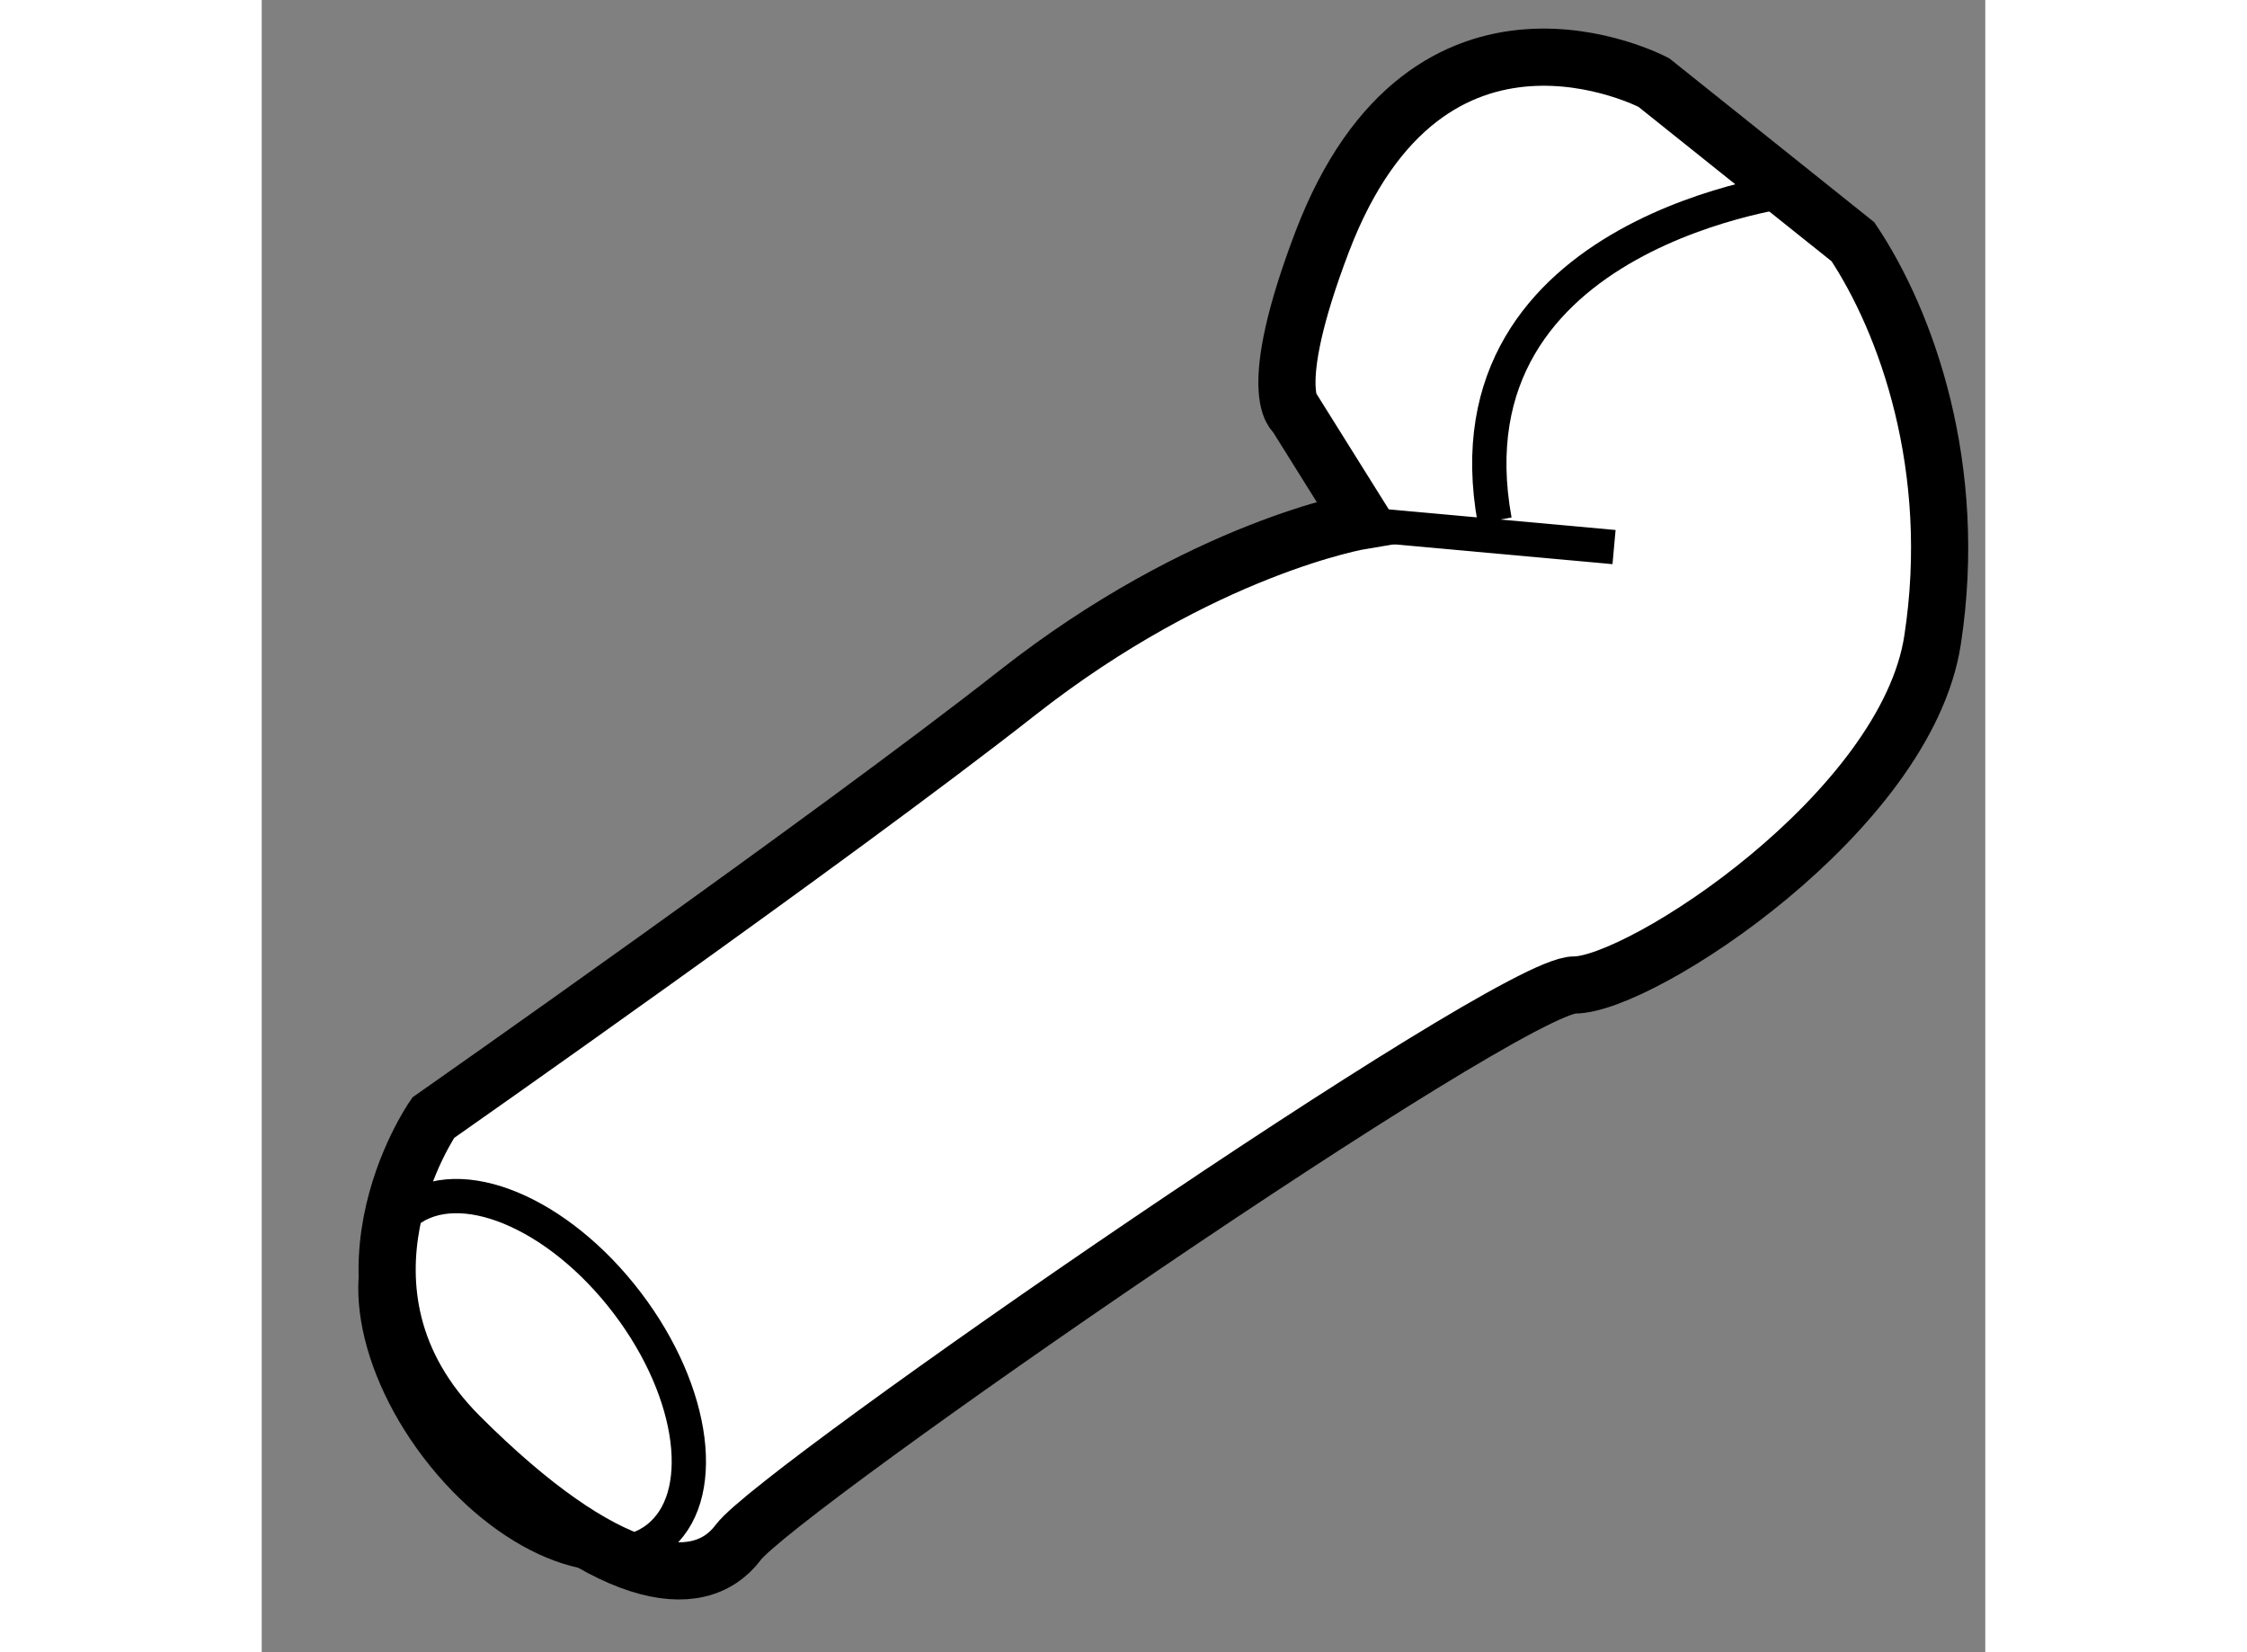
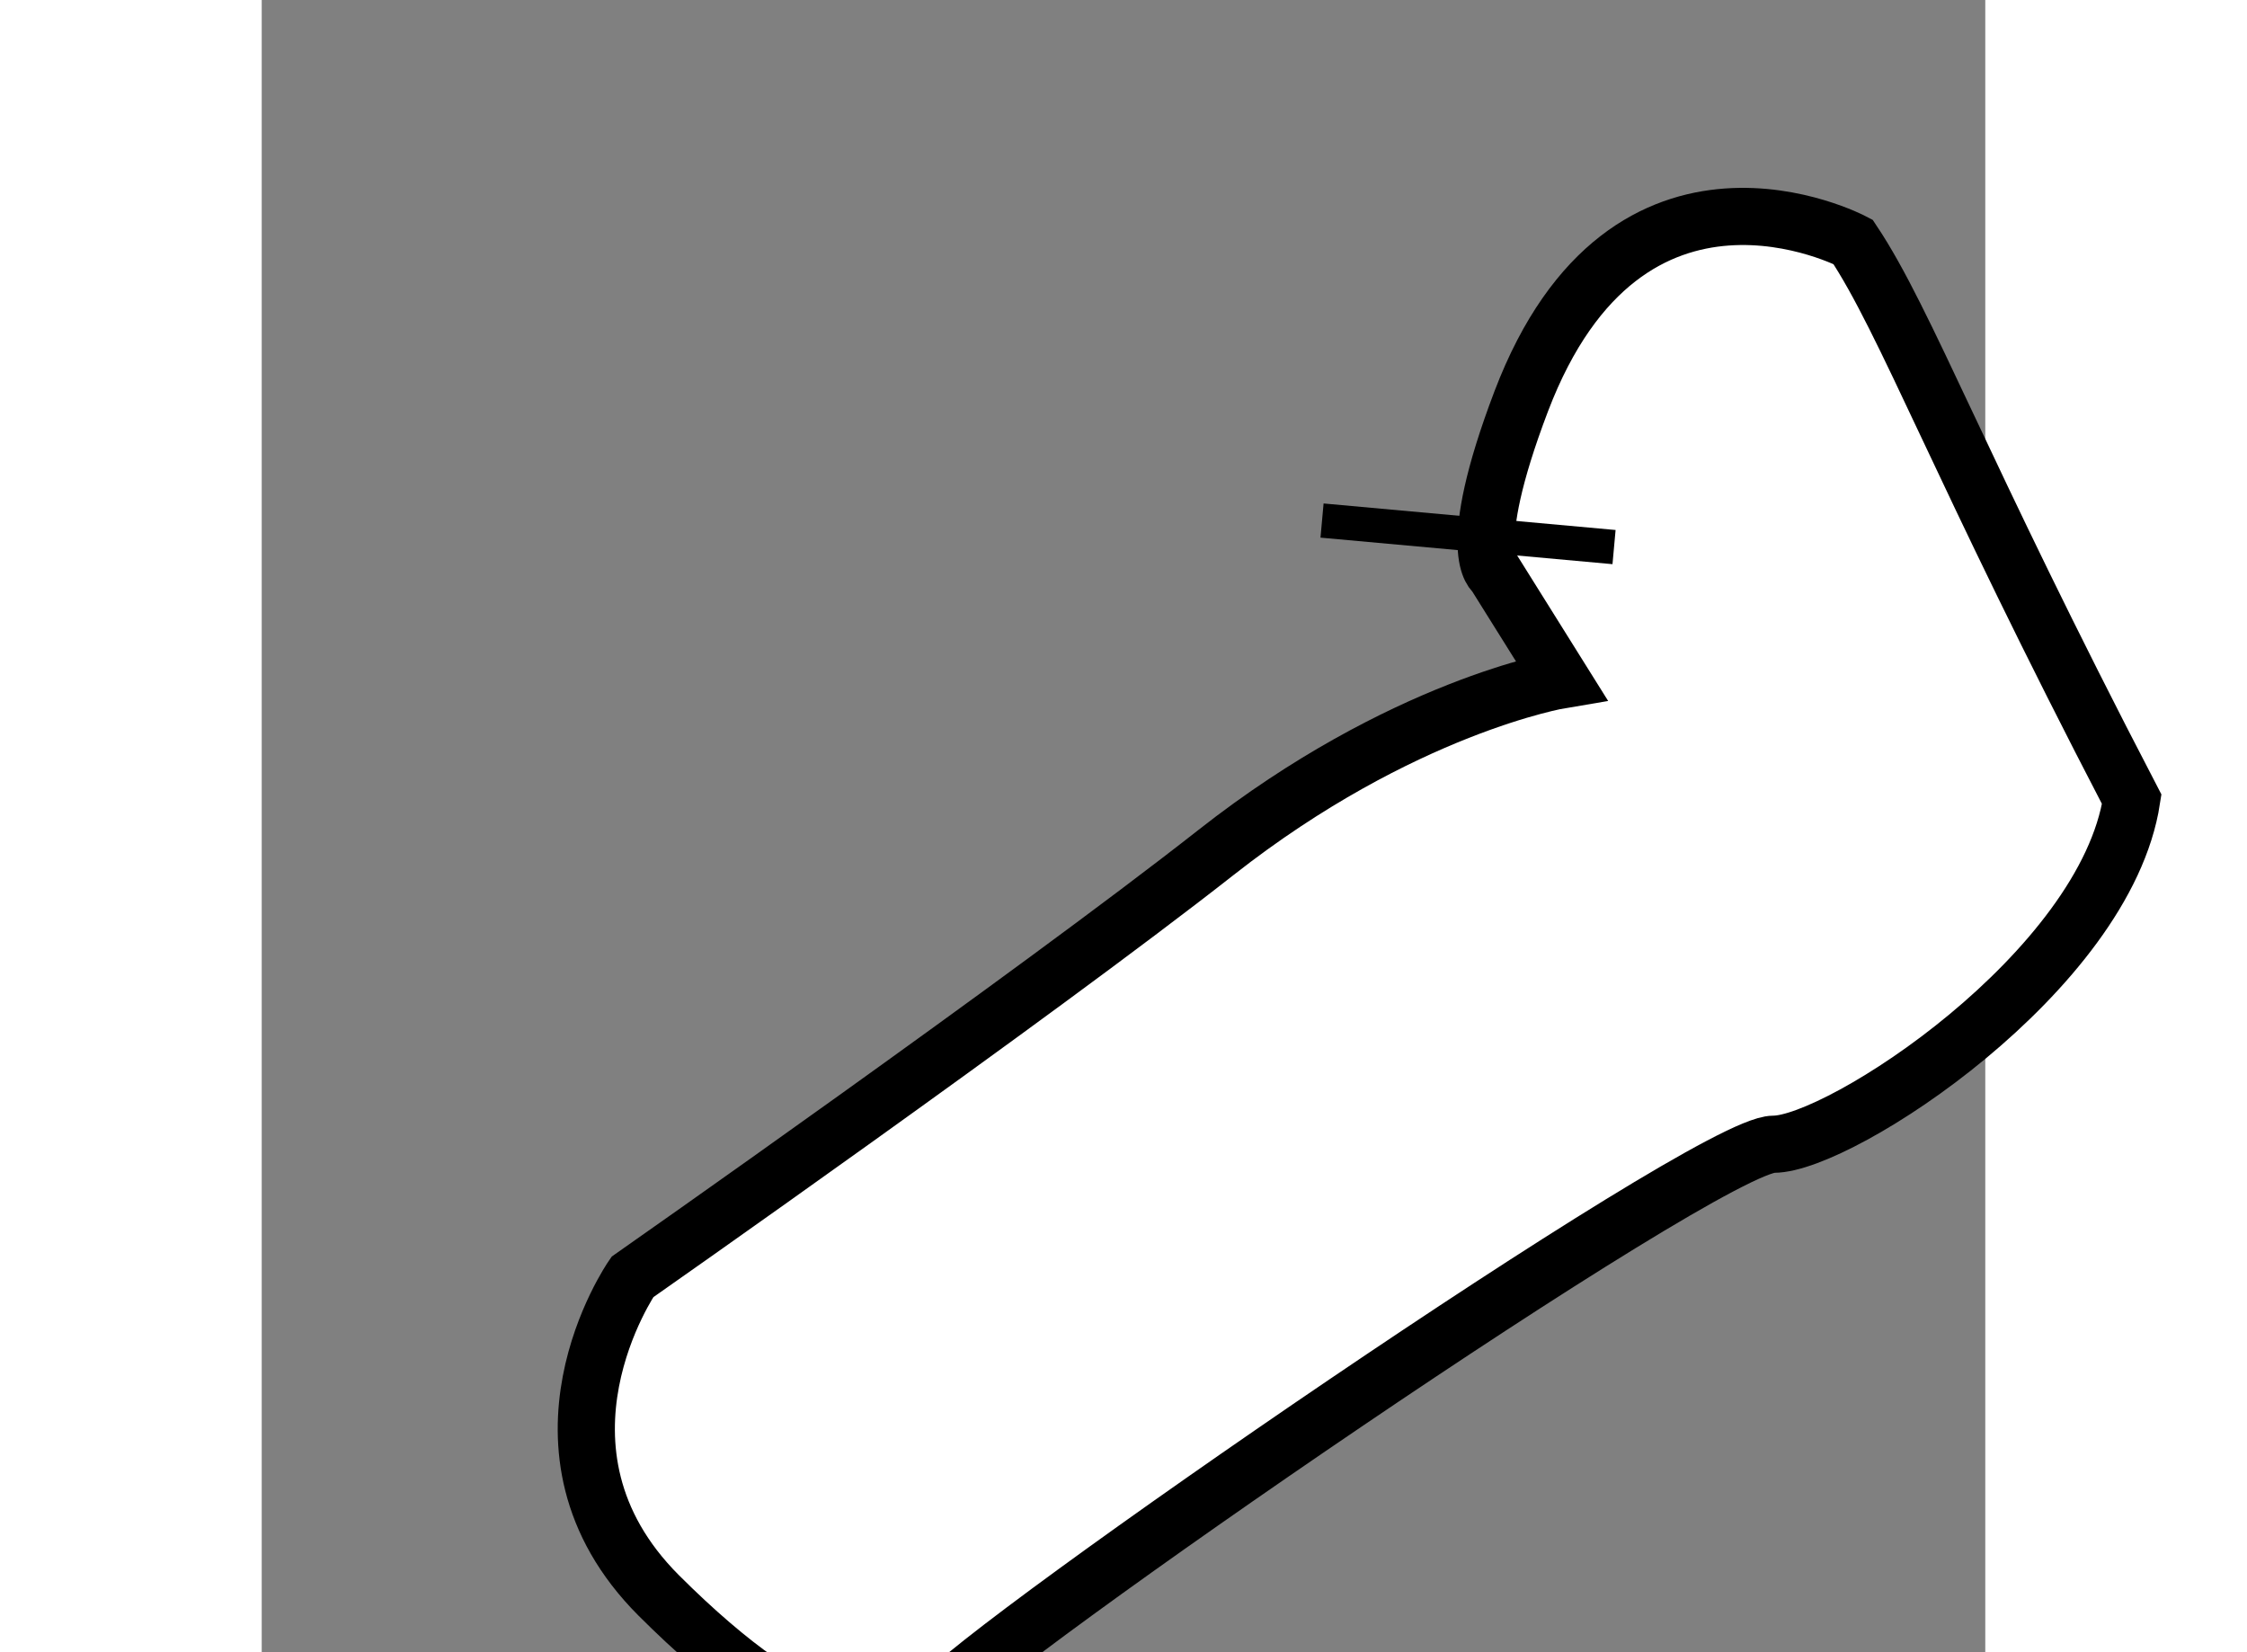
<svg xmlns="http://www.w3.org/2000/svg" version="1.1" x="0px" y="0px" width="244.8px" height="180px" viewBox="176.47 59.584 15.075 14.451" enable-background="new 0 0 244.8 180" xml:space="preserve">
  <rect x="176.47" y="59.584" width="15.075" height="14.451" fill="#808080" stroke="none" />
  <g>
-     <path fill="#FFFFFF" stroke="#000000" stroke-width="0.5" d="M190.388,61.699l-1.742-1.393c0,0-1.972-1.043-2.901,1.393     c-0.511,1.342-0.232,1.509-0.232,1.509l0.581,0.929c0,0-1.393,0.232-3.018,1.509c-1.625,1.276-5.106,3.714-5.106,3.714     s-1.045,1.509,0.23,2.785c1.278,1.277,2.09,1.394,2.438,0.929s6.733-4.875,7.313-4.875c0.58,0,2.902-1.509,3.133-3.017     C191.316,63.673,190.853,62.396,190.388,61.699z" />
-     <path fill="none" stroke="#000000" stroke-width="0.3" d="M189.923,61.235c0,0-3.134,0.349-2.669,2.902" />
+     <path fill="#FFFFFF" stroke="#000000" stroke-width="0.5" d="M190.388,61.699c0,0-1.972-1.043-2.901,1.393     c-0.511,1.342-0.232,1.509-0.232,1.509l0.581,0.929c0,0-1.393,0.232-3.018,1.509c-1.625,1.276-5.106,3.714-5.106,3.714     s-1.045,1.509,0.23,2.785c1.278,1.277,2.09,1.394,2.438,0.929s6.733-4.875,7.313-4.875c0.58,0,2.902-1.509,3.133-3.017     C191.316,63.673,190.853,62.396,190.388,61.699z" />
    <line fill="none" stroke="#000000" stroke-width="0.3" x1="188.298" y1="64.369" x2="185.744" y2="64.137" />
-     <ellipse transform="matrix(0.795 -0.606 0.606 0.795 -6.755 123.128)" fill="none" stroke="#000000" stroke-width="0.3" cx="178.896" cy="71.564" rx="1.044" ry="1.8" />
  </g>
</svg>